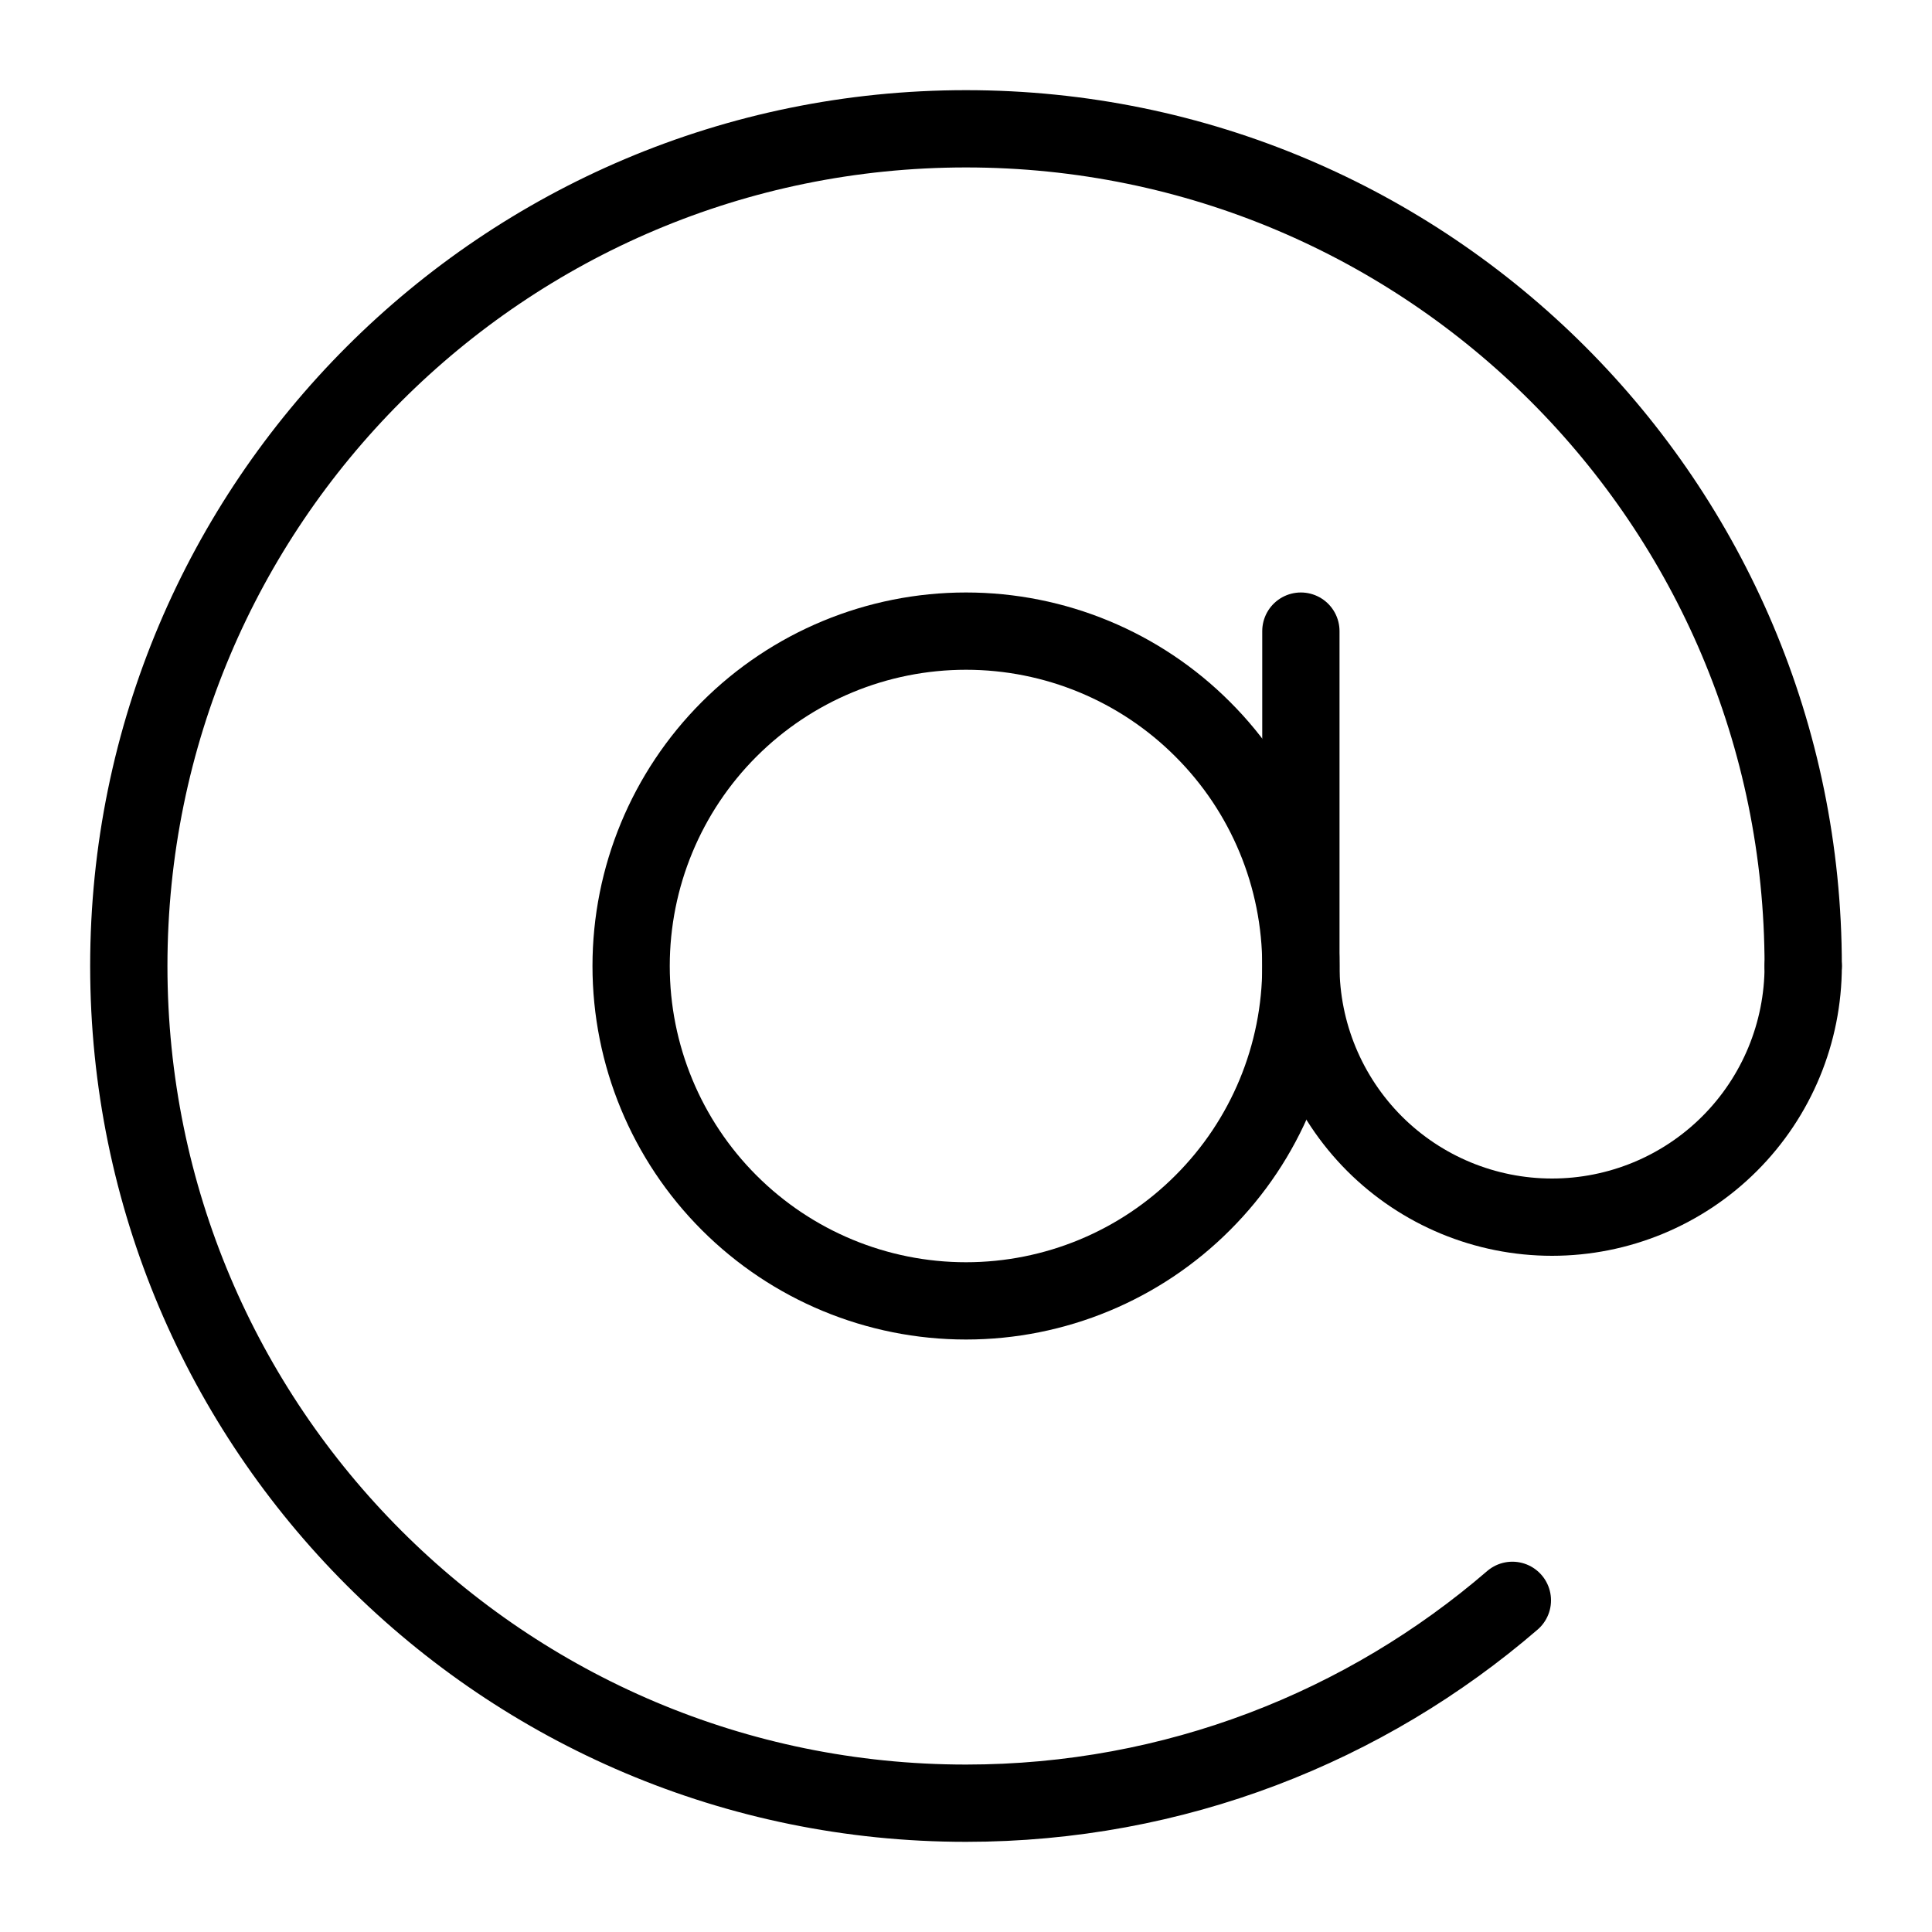
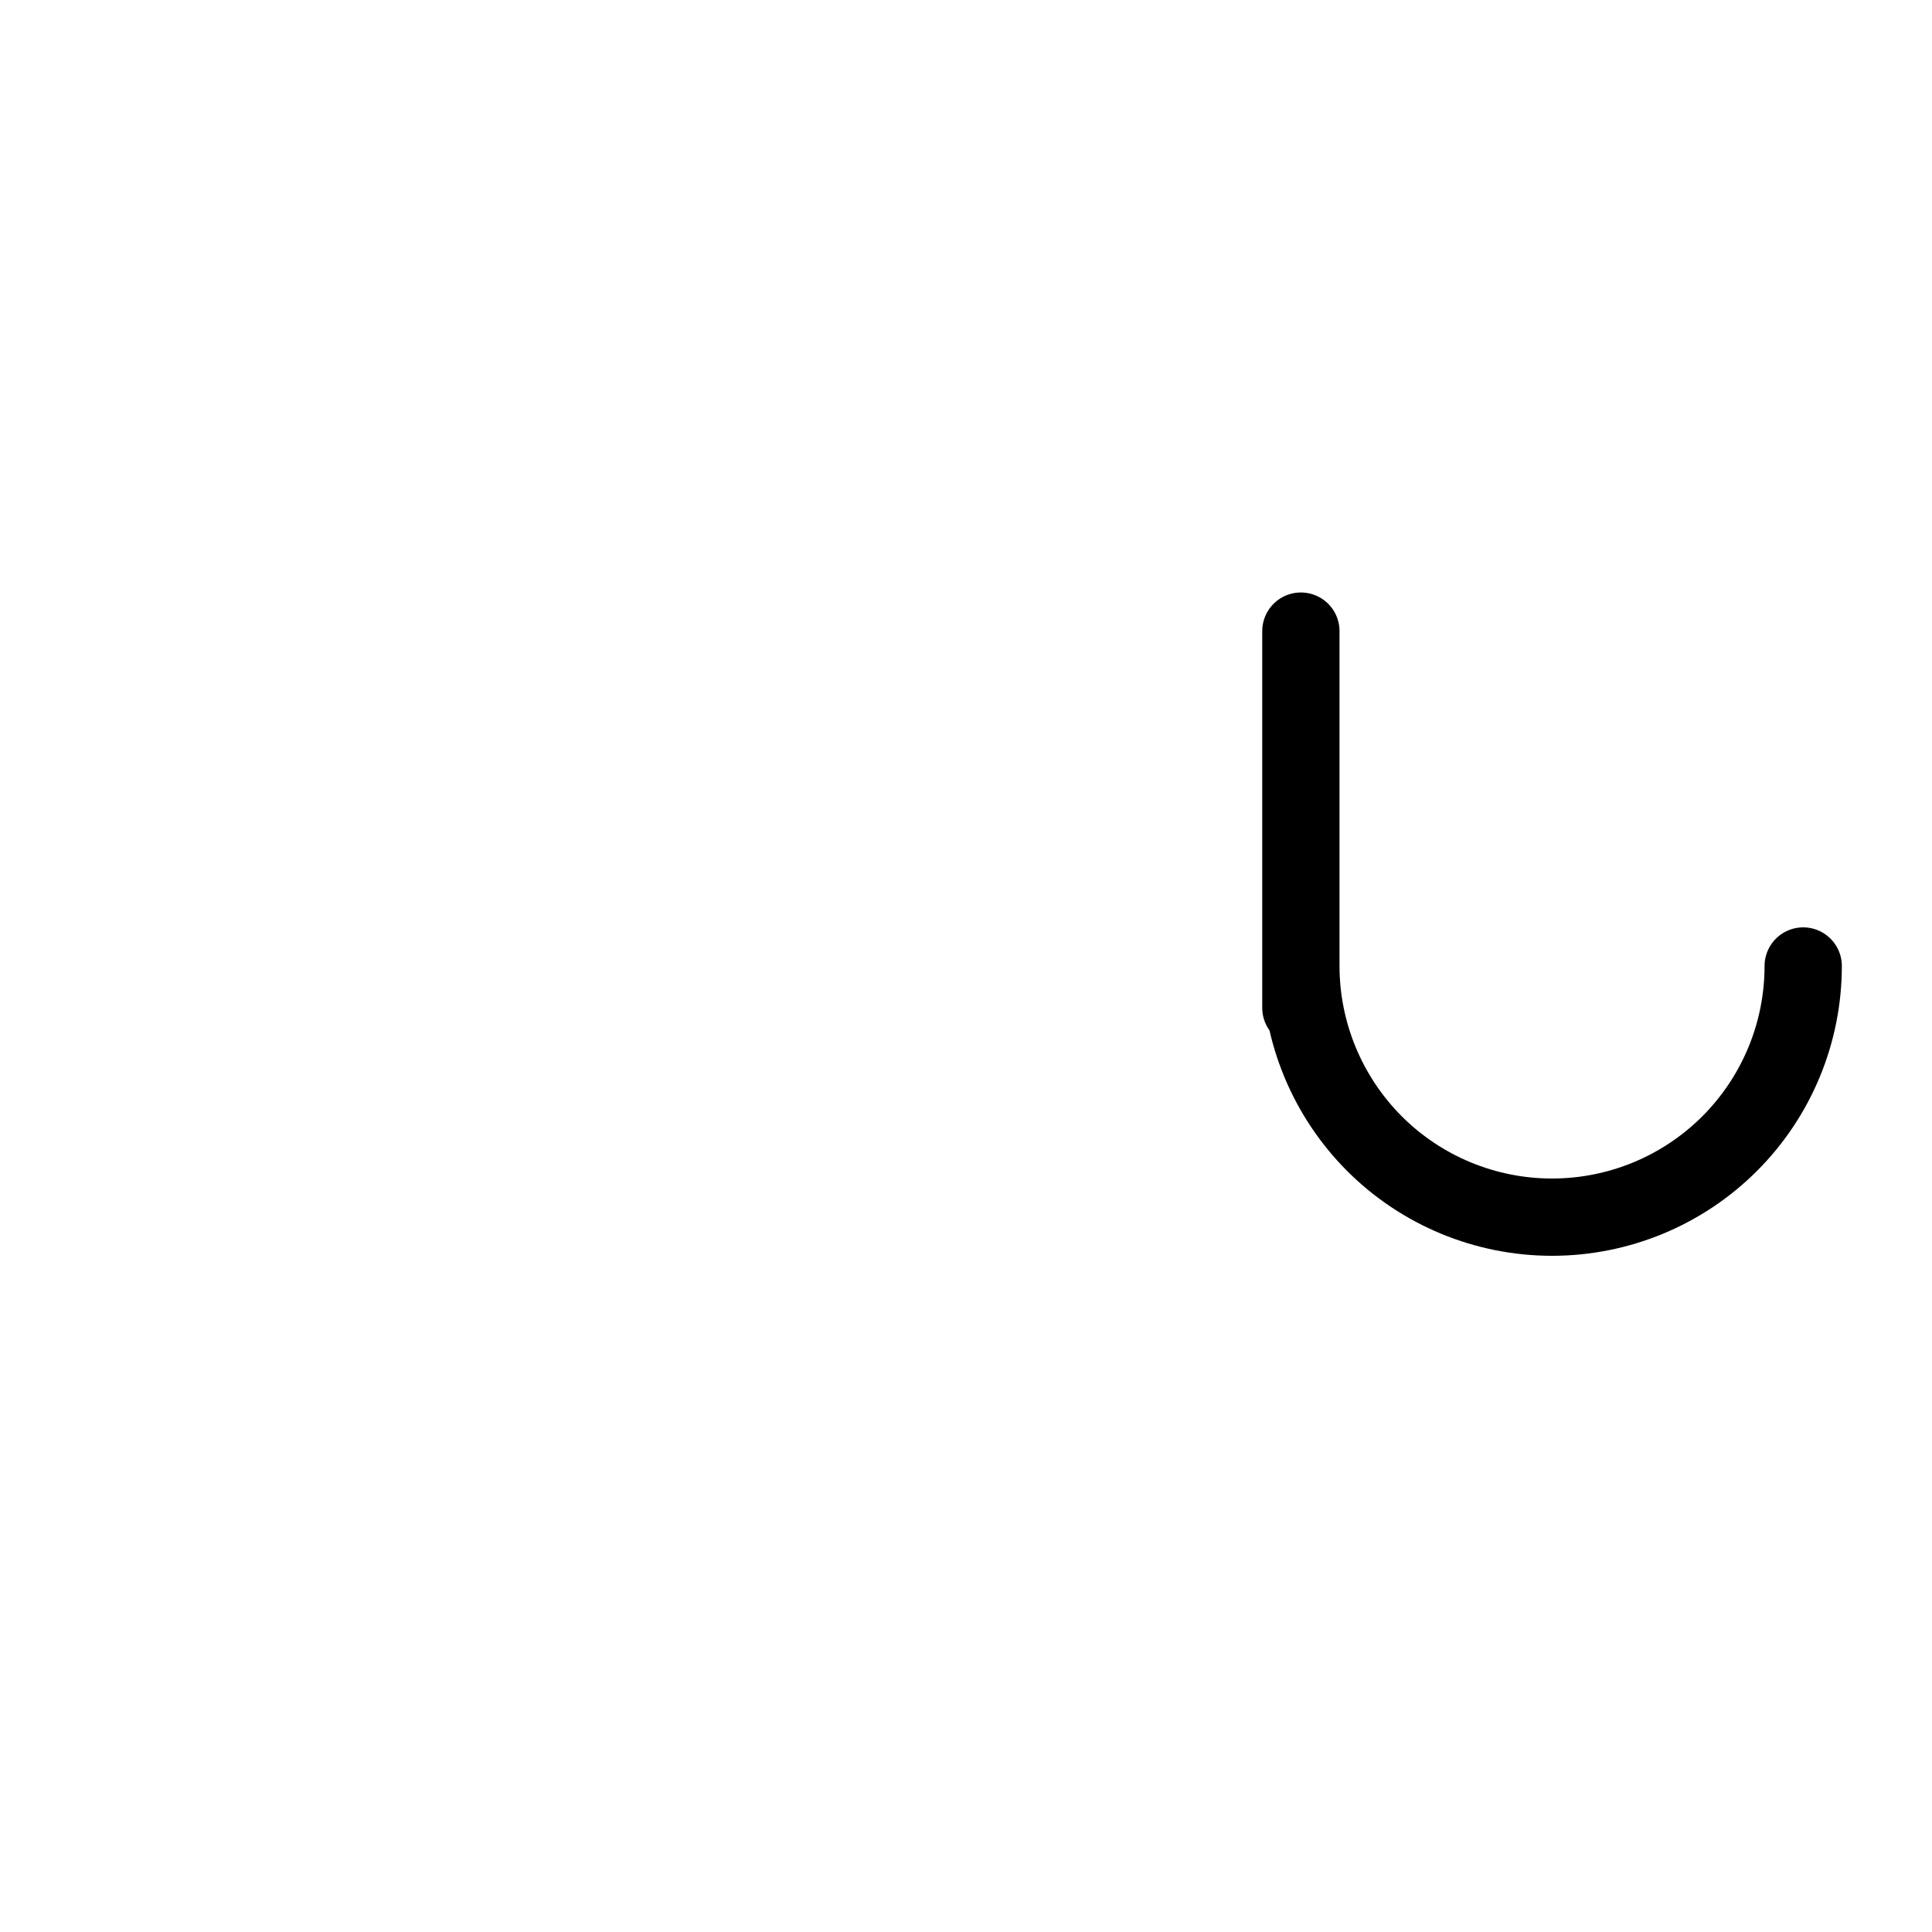
<svg xmlns="http://www.w3.org/2000/svg" width="15" height="15" viewBox="0 0 15 15" fill="none">
-   <path d="M14 7.5C14 3.91 11.09 1 7.5 1C3.91 1 1 3.91 1 7.5C1 11.09 3.91 14 7.5 14C9.121 14 10.604 13.406 11.742 12.425" stroke="black" stroke-width="0.6" stroke-linecap="round" stroke-linejoin="round" />
-   <path d="M7.5 10.1C8.19 10.1 8.851 9.826 9.338 9.338C9.826 8.851 10.1 8.19 10.1 7.5C10.1 6.81 9.826 6.149 9.338 5.662C8.851 5.174 8.19 4.9 7.5 4.9C6.81 4.9 6.149 5.174 5.661 5.662C5.174 6.149 4.9 6.81 4.9 7.5C4.9 8.19 5.174 8.851 5.661 9.338C6.149 9.826 6.81 10.1 7.5 10.1V10.1Z" stroke="black" stroke-width="0.6" stroke-linejoin="round" />
  <path d="M10.1 7.5C10.1 8.017 10.306 8.513 10.671 8.879C11.037 9.245 11.533 9.45 12.05 9.45C12.567 9.45 13.063 9.245 13.429 8.879C13.795 8.513 14 8.017 14 7.5M10.1 7.825V4.9" stroke="black" stroke-width="0.6" stroke-linecap="round" stroke-linejoin="round" />
</svg>